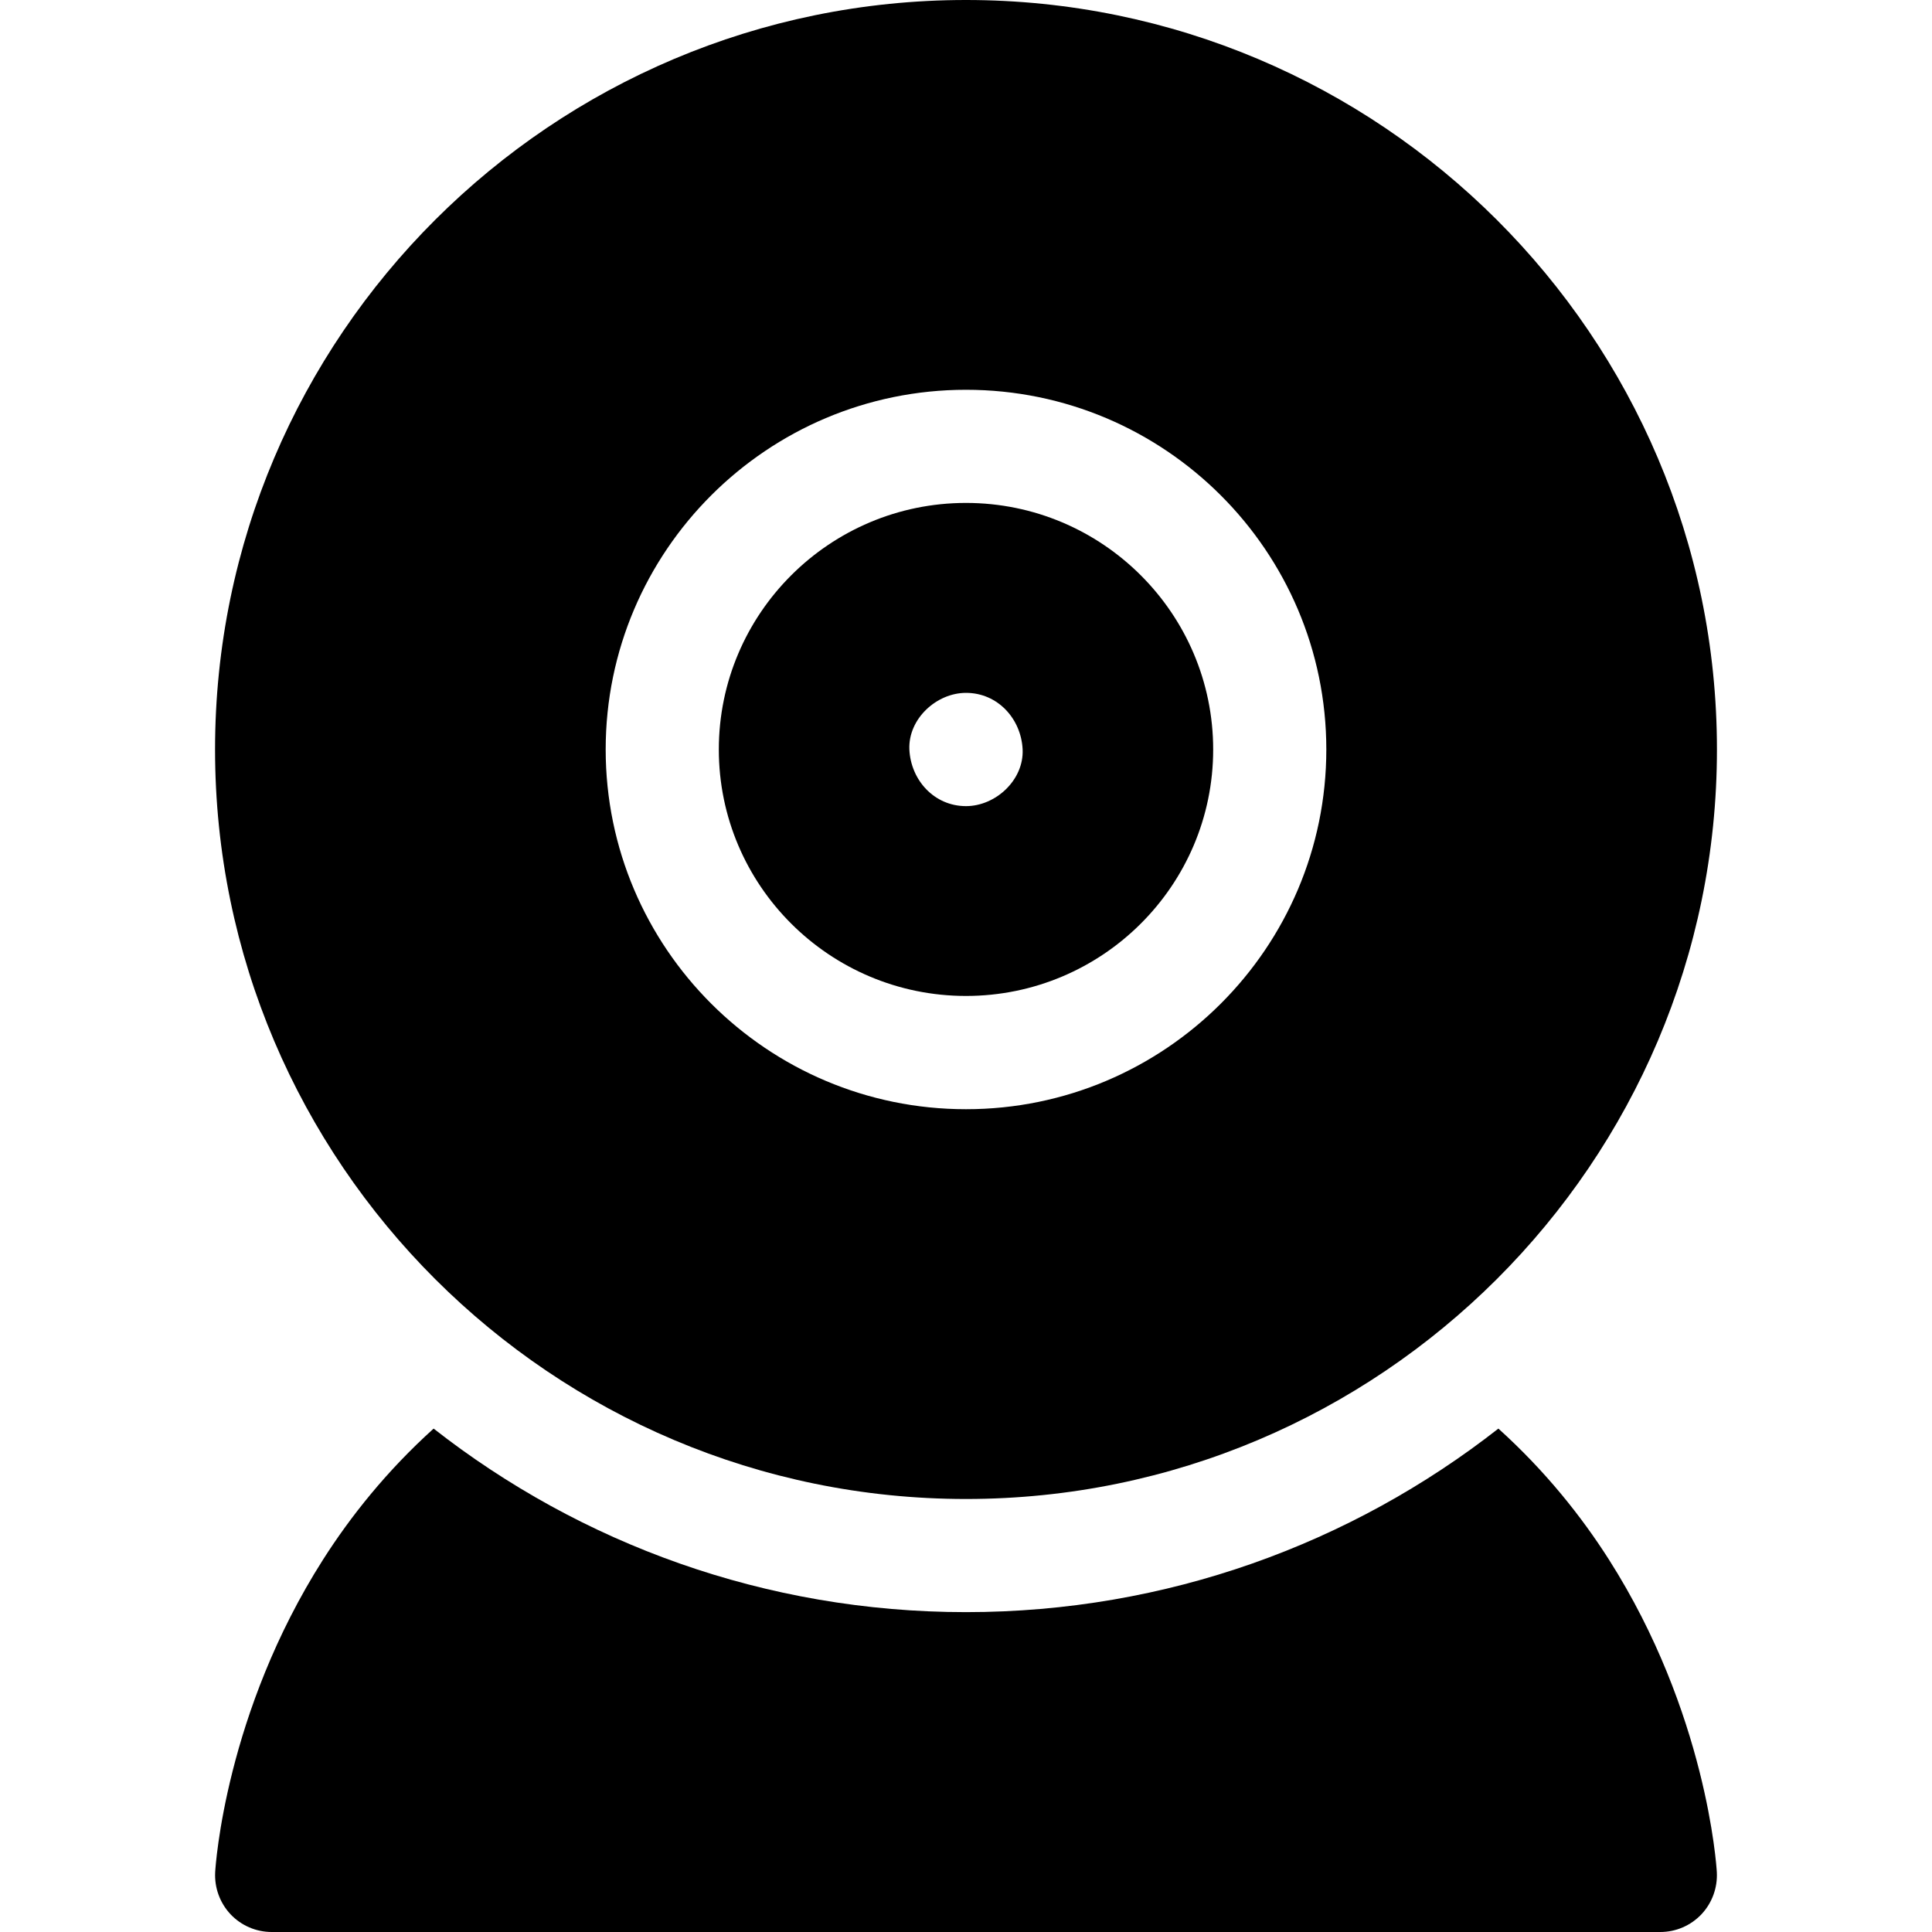
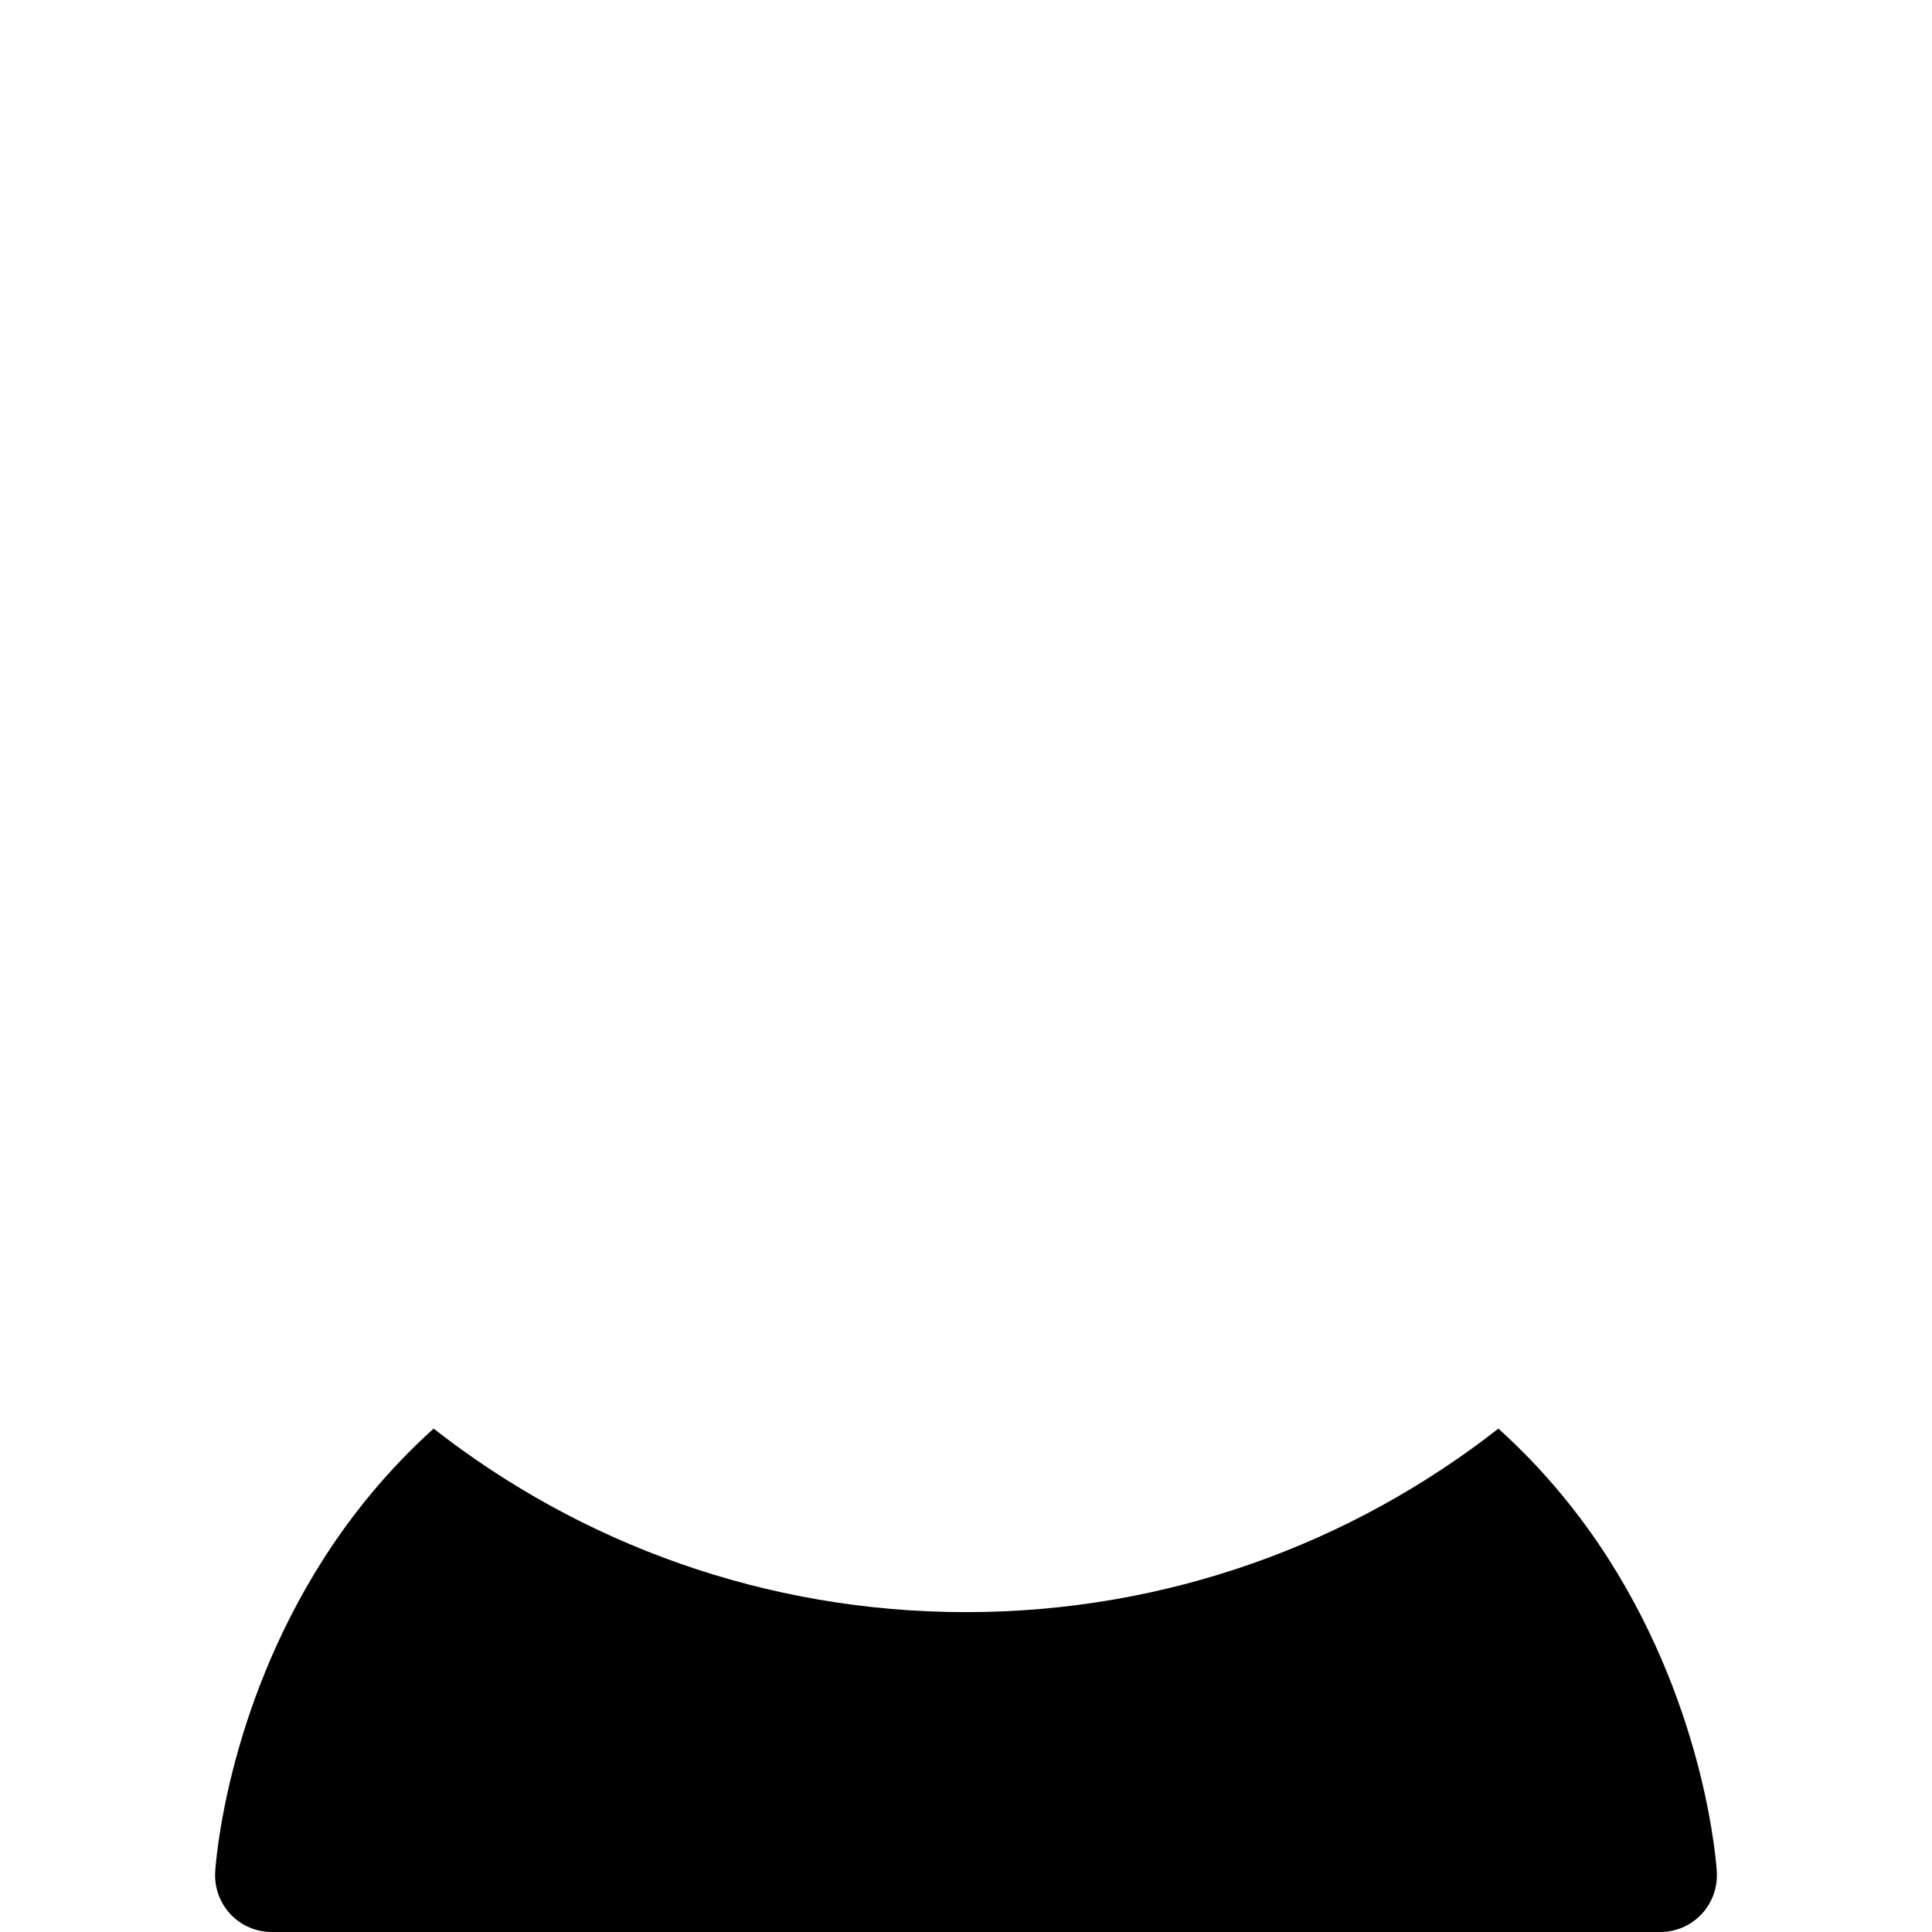
<svg xmlns="http://www.w3.org/2000/svg" width="16" height="16" viewBox="0 0 16 16" fill="none">
  <path d="M13.324 12.915C13.097 12.559 12.799 12.183 12.409 11.831C11.193 12.783 9.662 13.351 8 13.351C6.338 13.351 4.807 12.783 3.591 11.831C3.201 12.183 2.903 12.559 2.676 12.915C1.867 14.185 1.785 15.451 1.782 15.504C1.775 15.633 1.821 15.759 1.909 15.853C1.998 15.947 2.121 16 2.25 16H13.75C13.879 16 14.002 15.947 14.091 15.853C14.179 15.759 14.225 15.633 14.218 15.504C14.215 15.451 14.133 14.185 13.324 12.915Z" fill="black" />
-   <path d="M8 8.248C9.129 8.248 10.047 7.333 10.047 6.207C10.047 5.081 9.129 4.165 8 4.165C6.871 4.165 5.953 5.081 5.953 6.207C5.953 7.333 6.871 8.248 8 8.248ZM8 5.738C8.263 5.738 8.457 5.953 8.469 6.207C8.48 6.46 8.245 6.676 8 6.676C7.737 6.676 7.543 6.461 7.531 6.207C7.52 5.954 7.755 5.738 8 5.738Z" fill="black" />
-   <path d="M8 12.414C11.429 12.414 14.219 9.629 14.219 6.207C14.219 2.784 11.429 0 8 0C4.571 0 1.781 2.784 1.781 6.207C1.781 9.629 4.571 12.414 8 12.414ZM8 3.228C9.646 3.228 10.984 4.564 10.984 6.207C10.984 7.85 9.646 9.186 8 9.186C6.354 9.186 5.016 7.85 5.016 6.207C5.016 4.564 6.354 3.228 8 3.228Z" fill="black" />
</svg>